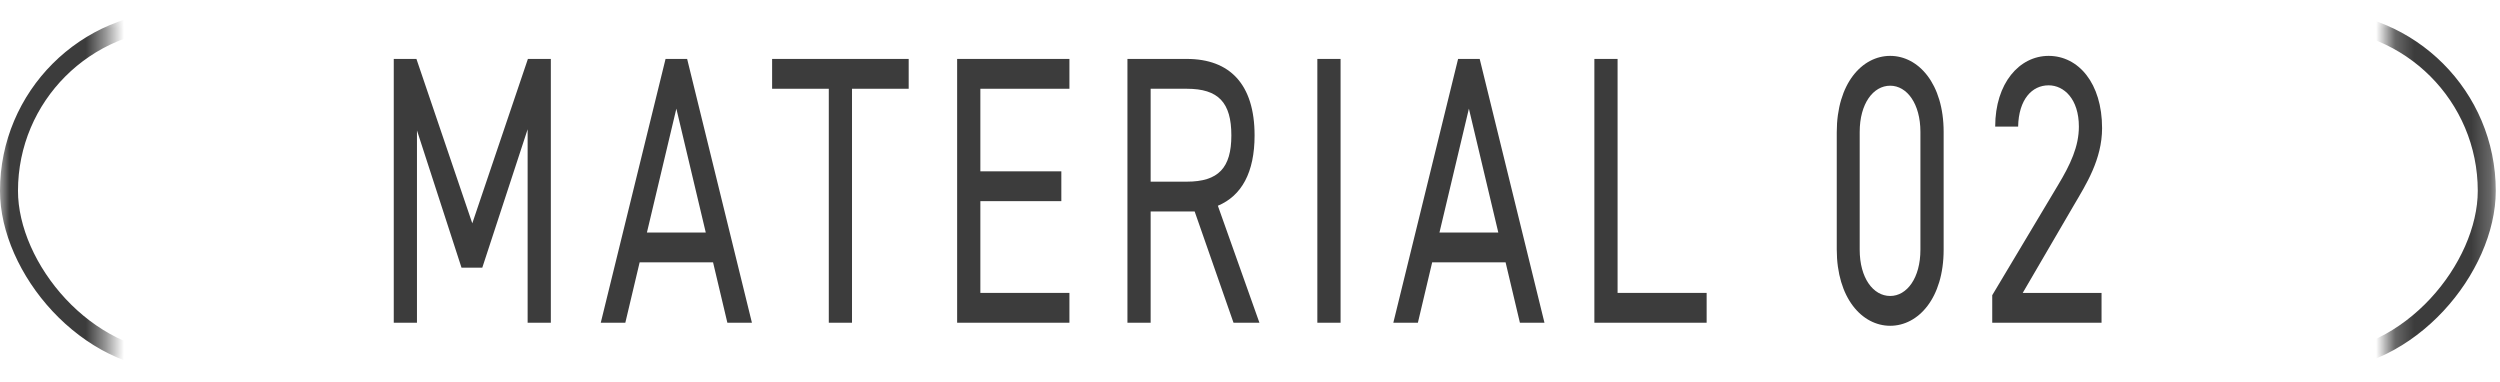
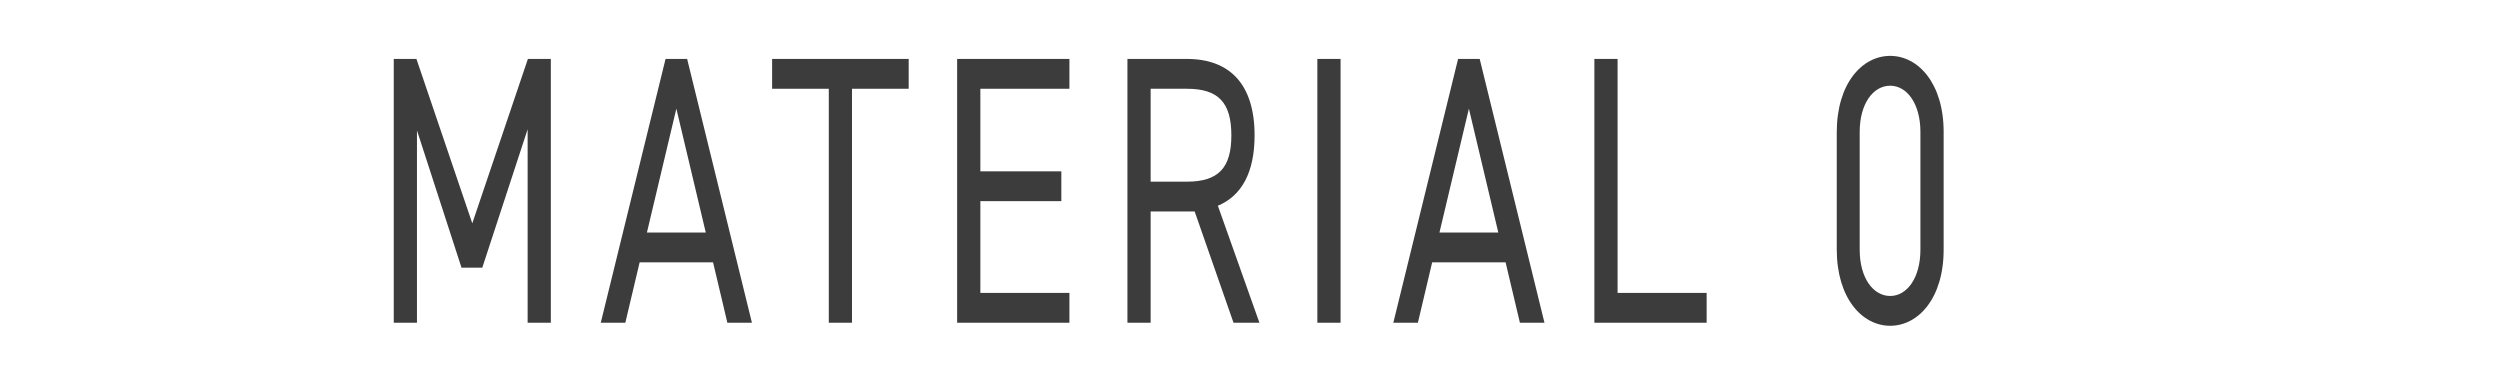
<svg xmlns="http://www.w3.org/2000/svg" width="131" height="20" viewBox="0 0 131 20" fill="none">
  <mask id="mask0_197_485" style="mask-type:alpha" maskUnits="userSpaceOnUse" x="0" y="0" width="6" height="20">
    <rect y="0.571" width="5.546" height="18.857" fill="#D9D9D9" />
  </mask>
  <g mask="url(#mask0_197_485)">
-     <rect x="0.471" y="1.043" width="107.765" height="17.915" rx="8.957" stroke="#3C3C3C" stroke-width="0.943" />
-   </g>
-   <path d="M110.121 15.348V16.911H104.393V15.469L107.829 9.719C108.494 8.617 108.933 7.676 108.933 6.634C108.933 5.192 108.155 4.471 107.348 4.471C106.472 4.471 105.779 5.212 105.75 6.634H104.548C104.548 4.351 105.821 2.928 107.348 2.928C108.904 2.928 110.149 4.351 110.149 6.714C110.149 8.357 109.3 9.679 108.678 10.741L105.991 15.348H110.121Z" fill="#3C3C3C" />
+     </g>
  <path d="M101.847 6.915V13.085C101.847 15.629 100.517 17.071 99.046 17.071C97.576 17.071 96.246 15.629 96.246 13.065V6.935C96.246 4.371 97.576 2.928 99.046 2.928C100.517 2.928 101.847 4.371 101.847 6.915ZM100.63 6.915C100.63 5.432 99.923 4.491 99.046 4.491C98.155 4.491 97.448 5.432 97.448 6.915V13.085C97.448 14.567 98.155 15.509 99.046 15.509C99.923 15.509 100.63 14.567 100.63 13.085V6.915Z" fill="#3C3C3C" />
  <path d="M84.761 3.088V15.348H89.428V16.911H83.545V3.088H84.761Z" fill="#3C3C3C" />
  <path d="M74.297 16.911H73.01L76.404 3.088H77.536L80.93 16.911H79.643L78.893 13.746H75.046L74.297 16.911ZM76.97 5.693L75.428 12.183H78.511L76.97 5.693Z" fill="#3C3C3C" />
  <path d="M70.246 3.088V16.911H69.029V3.088H70.246Z" fill="#3C3C3C" />
  <path d="M65.994 16.911H64.636L62.6 11.081H60.294V16.911H59.078V3.088H62.19C64.438 3.088 65.74 4.411 65.74 7.095C65.74 9.038 65.061 10.26 63.816 10.781L65.994 16.911ZM60.294 9.519H62.19C63.844 9.519 64.523 8.798 64.523 7.095C64.523 5.372 63.844 4.651 62.19 4.651H60.294V9.519Z" fill="#3C3C3C" />
  <path d="M50.154 3.088H56.038V4.651H51.371V8.978H55.614V10.54H51.371V15.348H56.038V16.911H50.154V3.088Z" fill="#3C3C3C" />
  <path d="M40.459 3.088H47.615V4.651H44.645V16.911H43.429V4.651H40.459V3.088Z" fill="#3C3C3C" />
  <path d="M32.767 16.911H31.48L34.875 3.088H36.006L39.401 16.911H38.114L37.364 13.746H33.517L32.767 16.911ZM35.441 5.693L33.899 12.183H36.982L35.441 5.693Z" fill="#3C3C3C" />
  <path d="M21.821 3.088L24.748 11.702L27.662 3.088H28.864V16.911H27.648V6.774L25.272 14.026H24.183L21.849 6.834V16.911H20.633V3.088H21.821Z" fill="#3C3C3C" />
  <mask id="mask1_197_485" style="mask-type:alpha" maskUnits="userSpaceOnUse" x="125" y="0" width="6" height="20">
-     <rect width="5.546" height="18.857" transform="matrix(-1 0 0 1 130.779 0.571)" fill="#D9D9D9" />
-   </mask>
+     </mask>
  <g mask="url(#mask1_197_485)">
    <rect x="-0.471" y="0.471" width="107.765" height="17.915" rx="8.957" transform="matrix(-1 0 0 1 129.836 0.571)" stroke="#3C3C3C" stroke-width="0.943" />
  </g>
</svg>